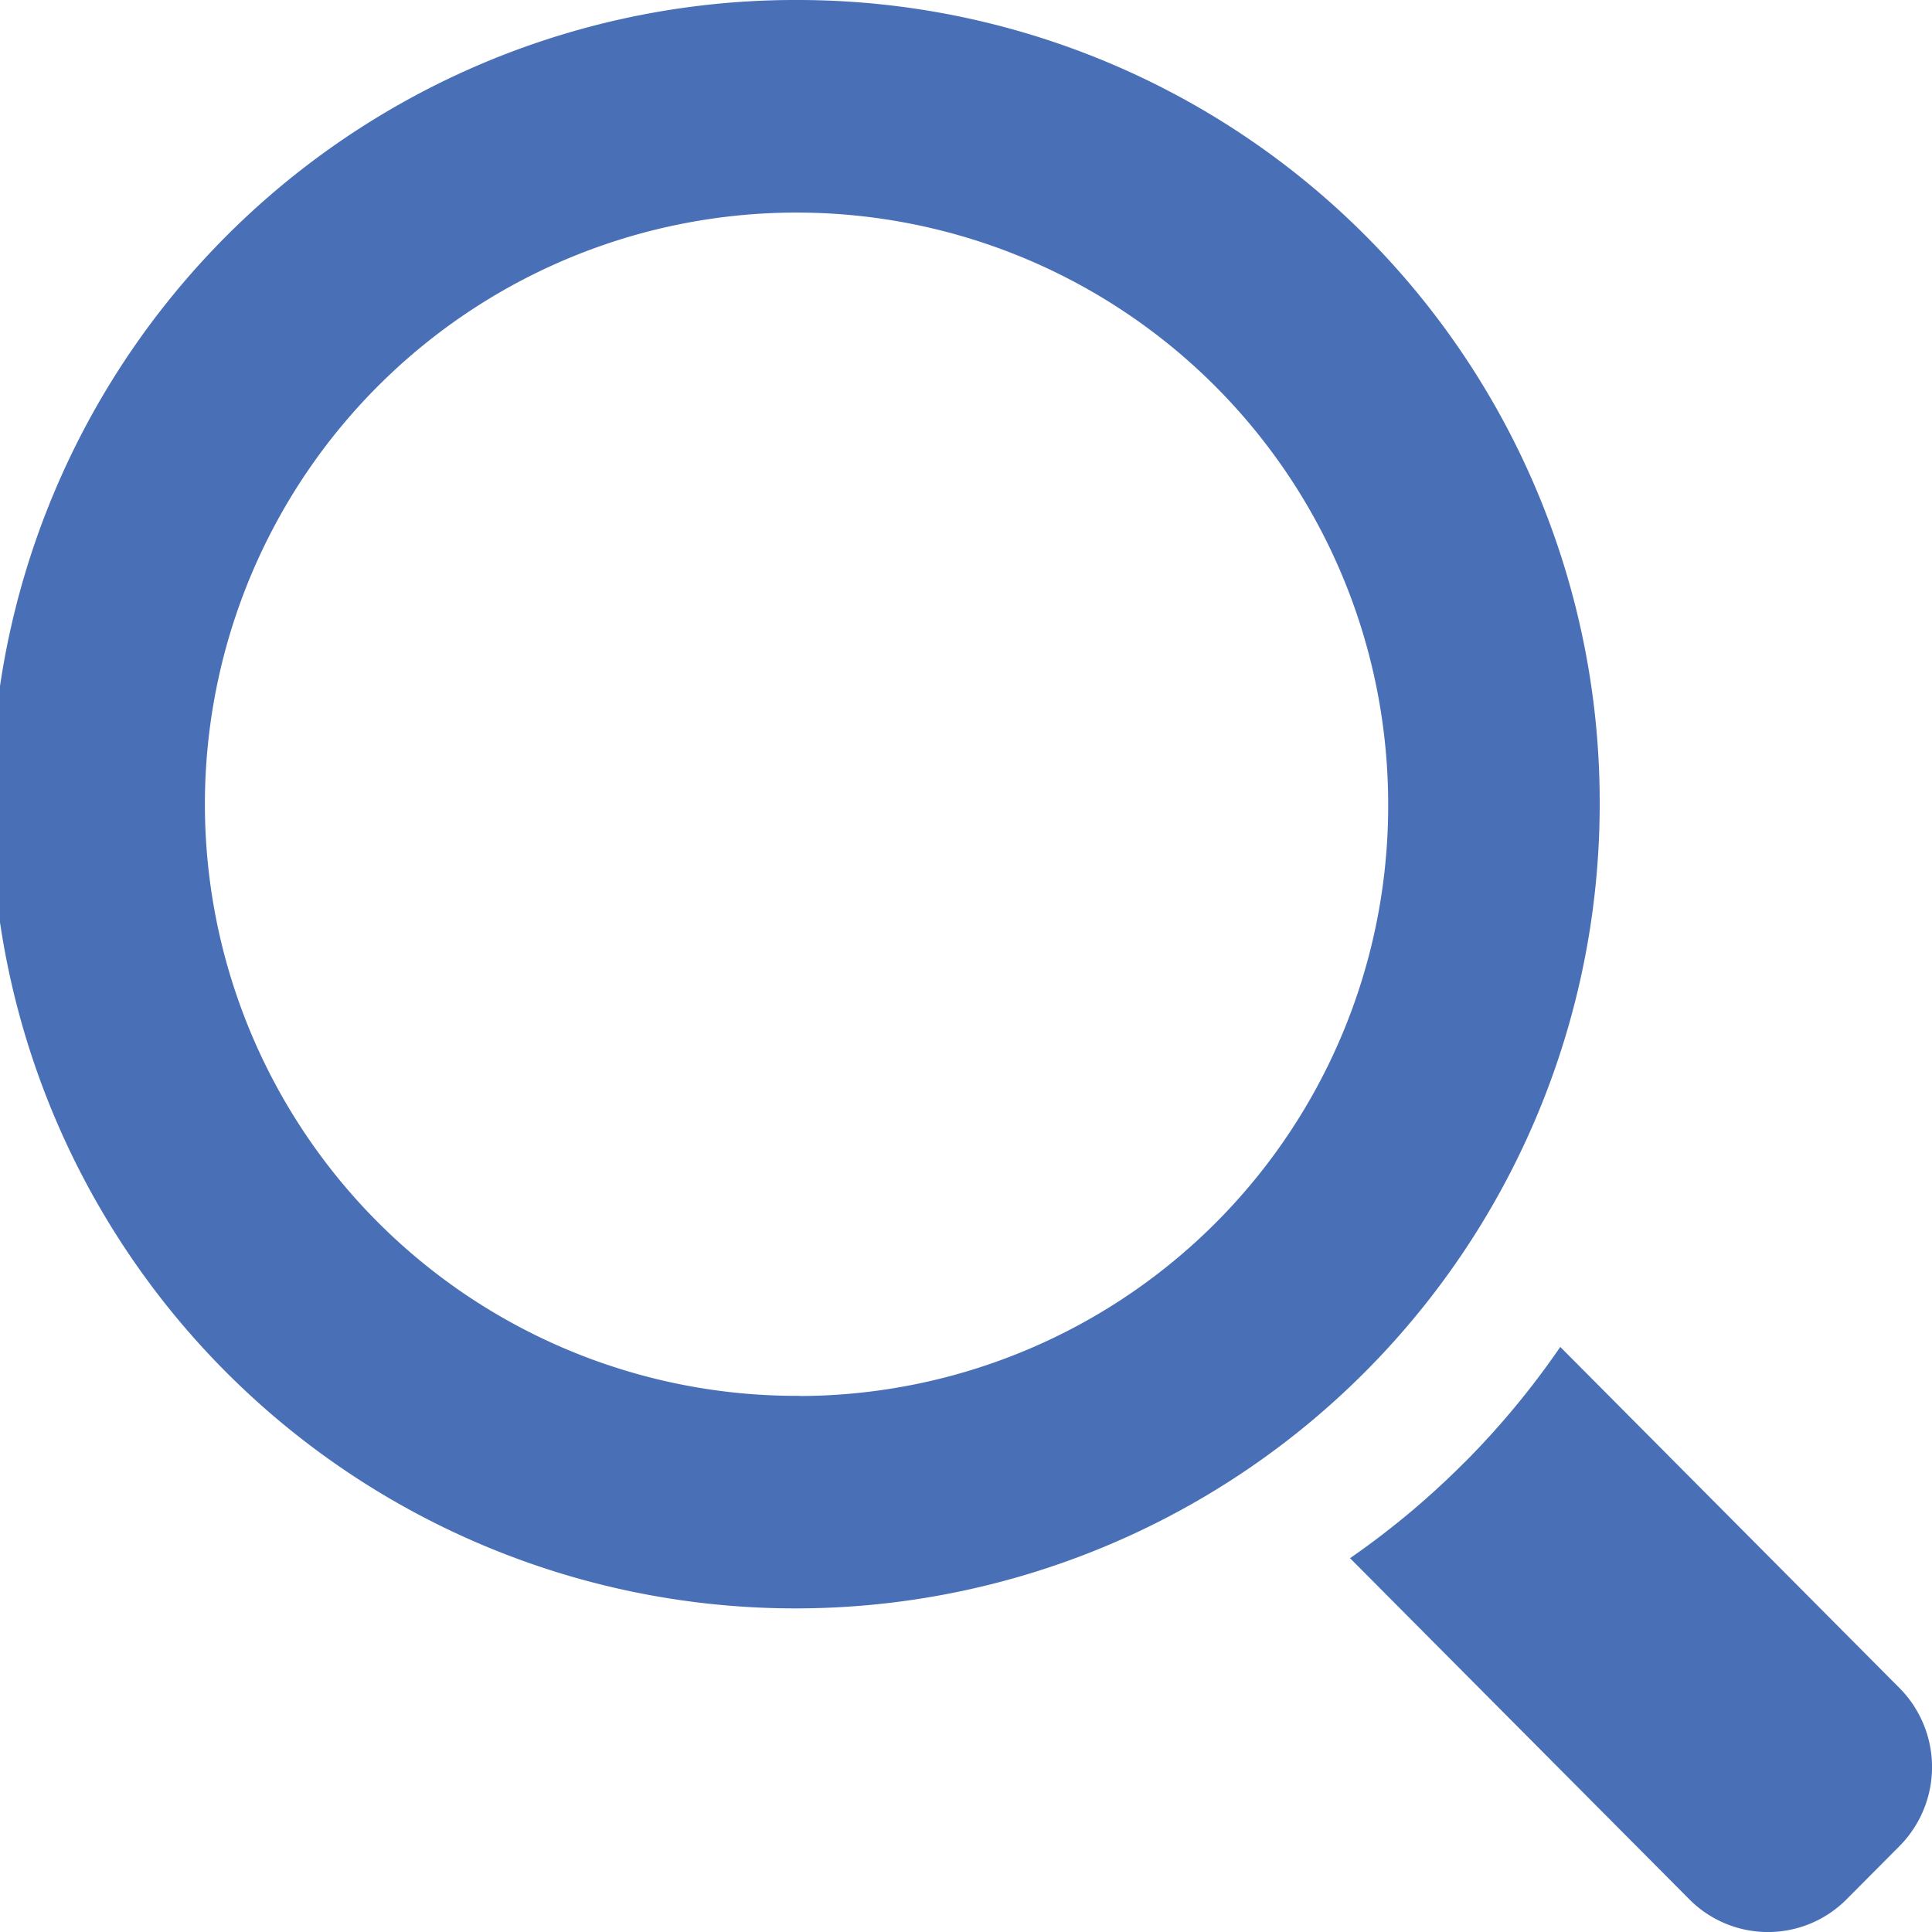
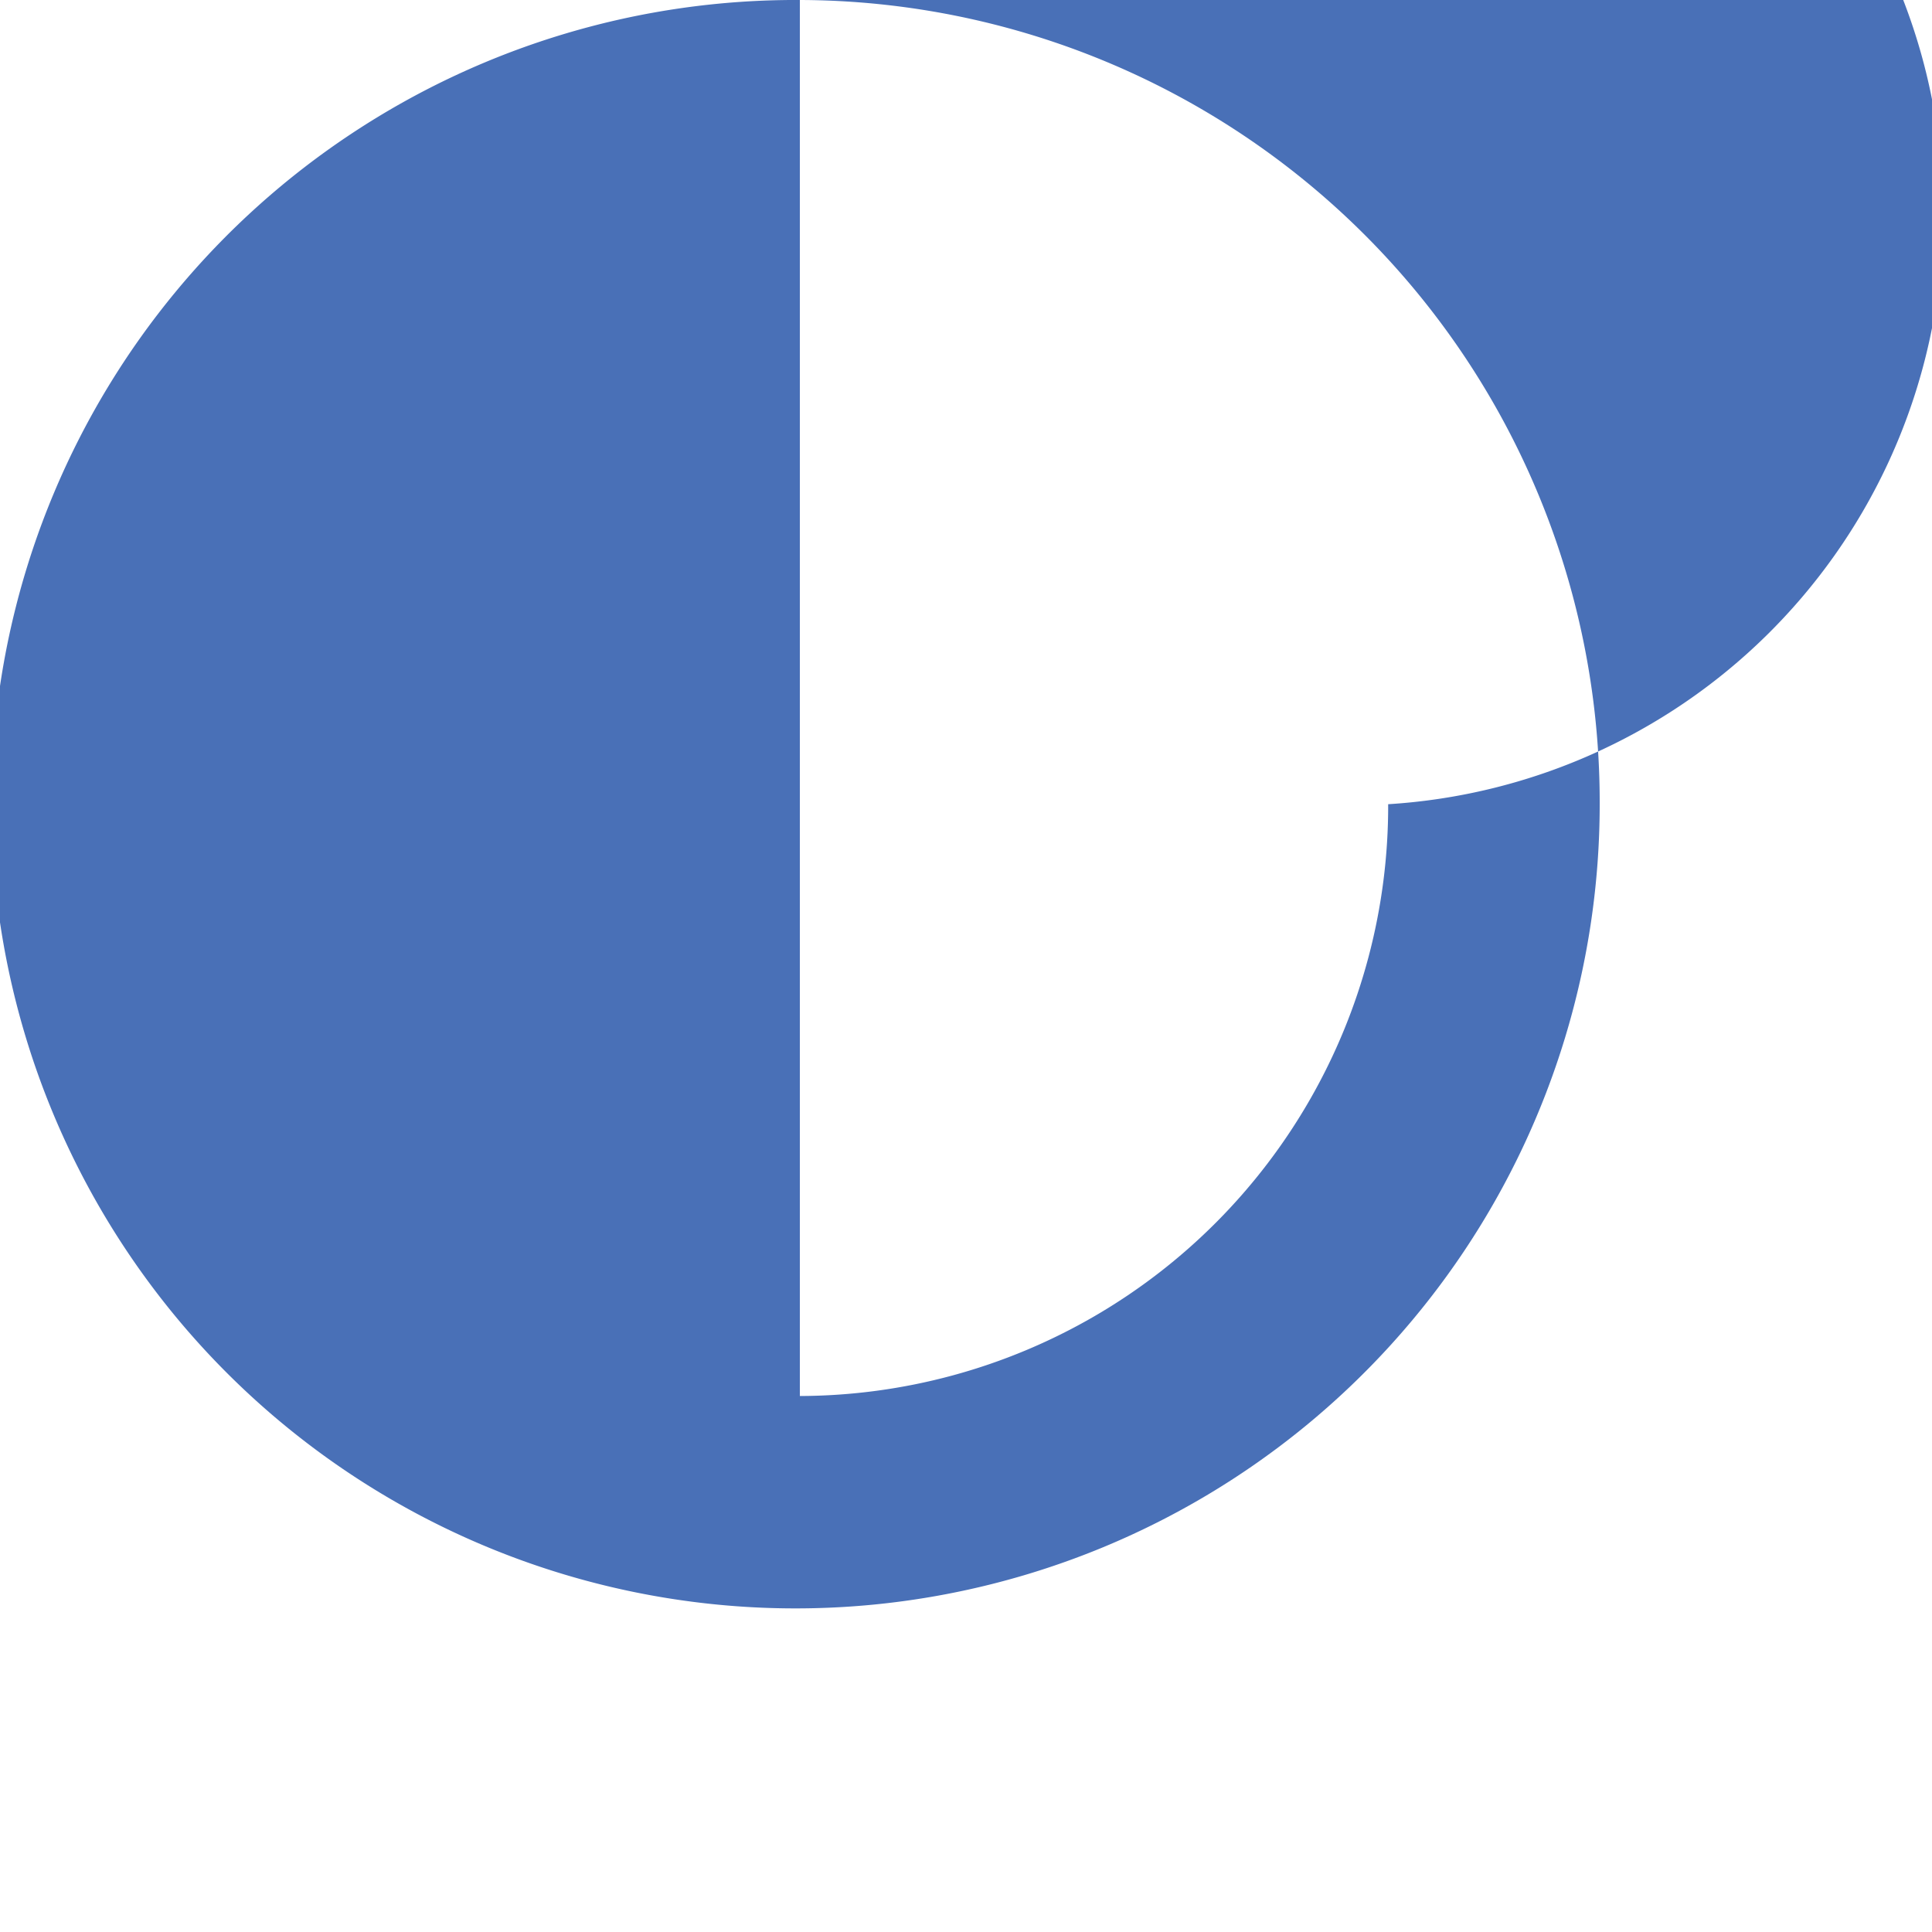
<svg xmlns="http://www.w3.org/2000/svg" width="35" height="35" viewBox="0 0 35 35">
-   <path data-name="Pfad 328" d="M14.49.81A14.569,14.569,0,1,0,28.98,15.378,14.53,14.53,0,0,0,14.49.81Zm0,25.287A10.718,10.718,0,1,1,25.148,15.379,10.689,10.689,0,0,1,14.49,26.1Z" transform="translate(0 -0.81)" fill="#4970b7" />
-   <path data-name="Pfad 329" d="M211.708,210.908a14.853,14.853,0,0,1-2.078,1.74l6.158,6.191a2.007,2.007,0,0,0,2.841-.015l.952-.957a2.034,2.034,0,0,0,.014-2.856l-6.156-6.19a14.983,14.983,0,0,1-1.73,2.088Z" transform="translate(-185.173 -184.42)" fill="#4970b7" />
+   <path data-name="Pfad 328" d="M14.49.81A14.569,14.569,0,1,0,28.98,15.378,14.53,14.53,0,0,0,14.49.81ZA10.718,10.718,0,1,1,25.148,15.379,10.689,10.689,0,0,1,14.49,26.1Z" transform="translate(0 -0.81)" fill="#4970b7" />
</svg>